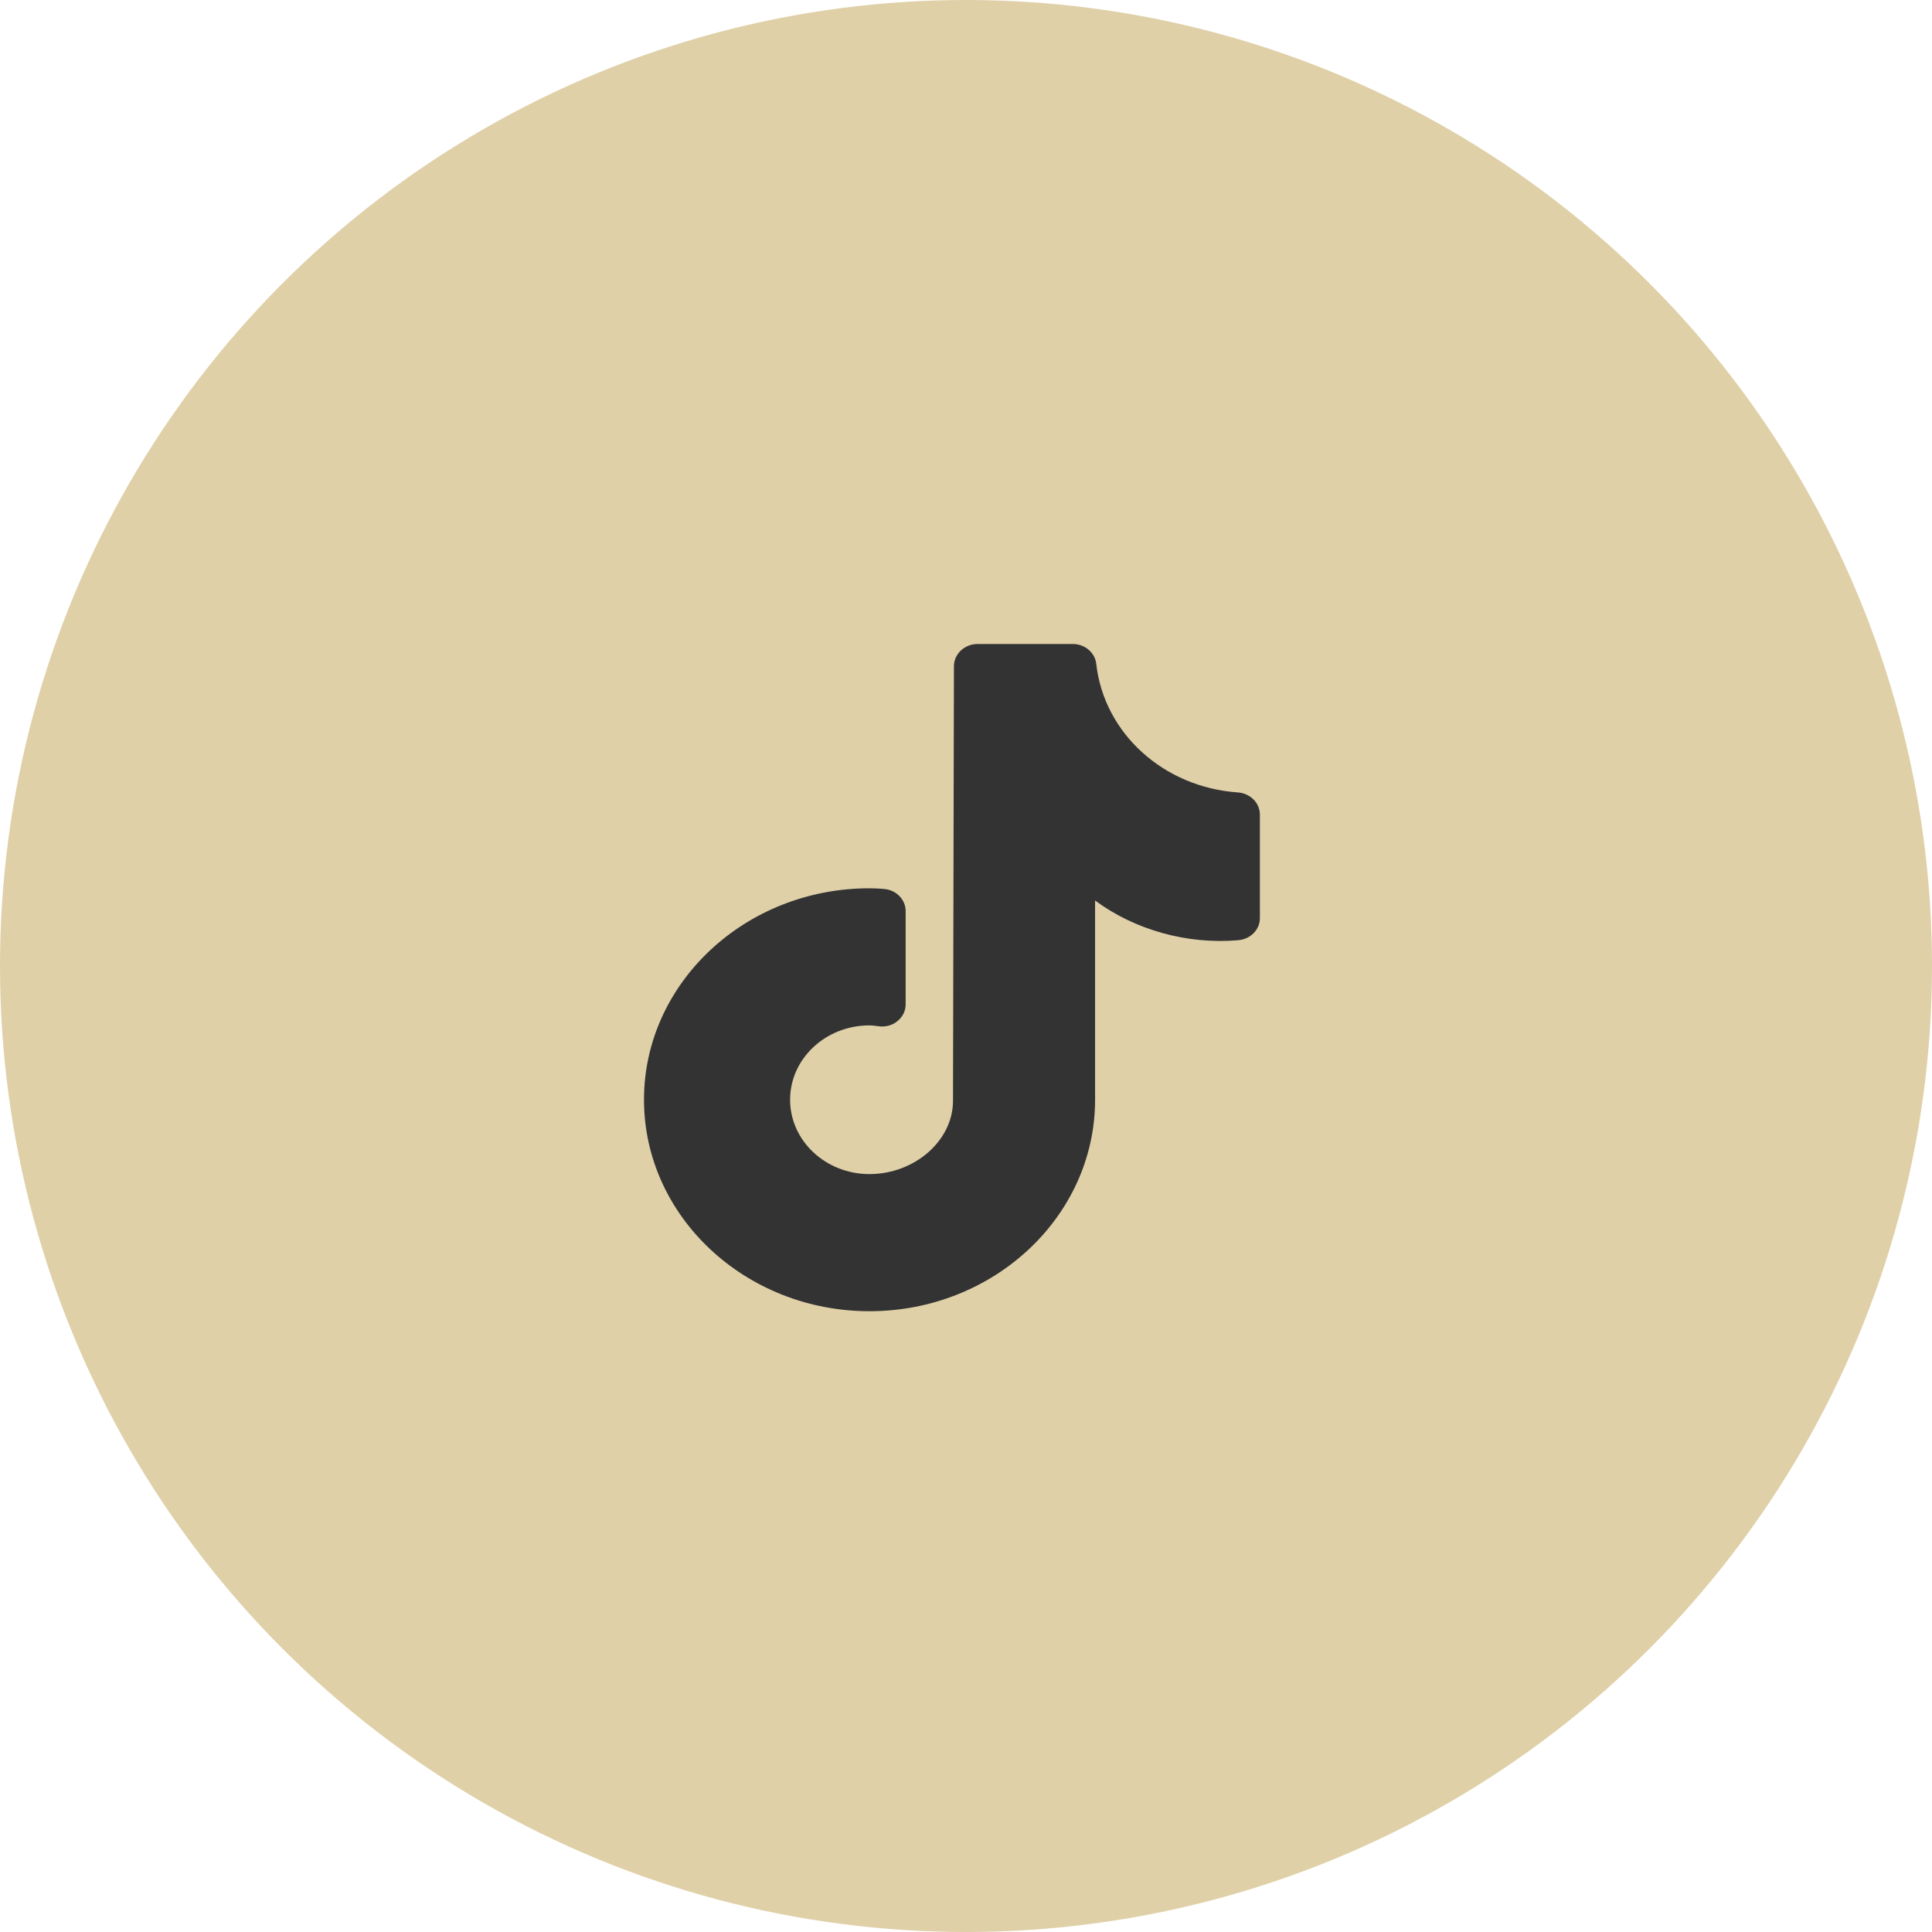
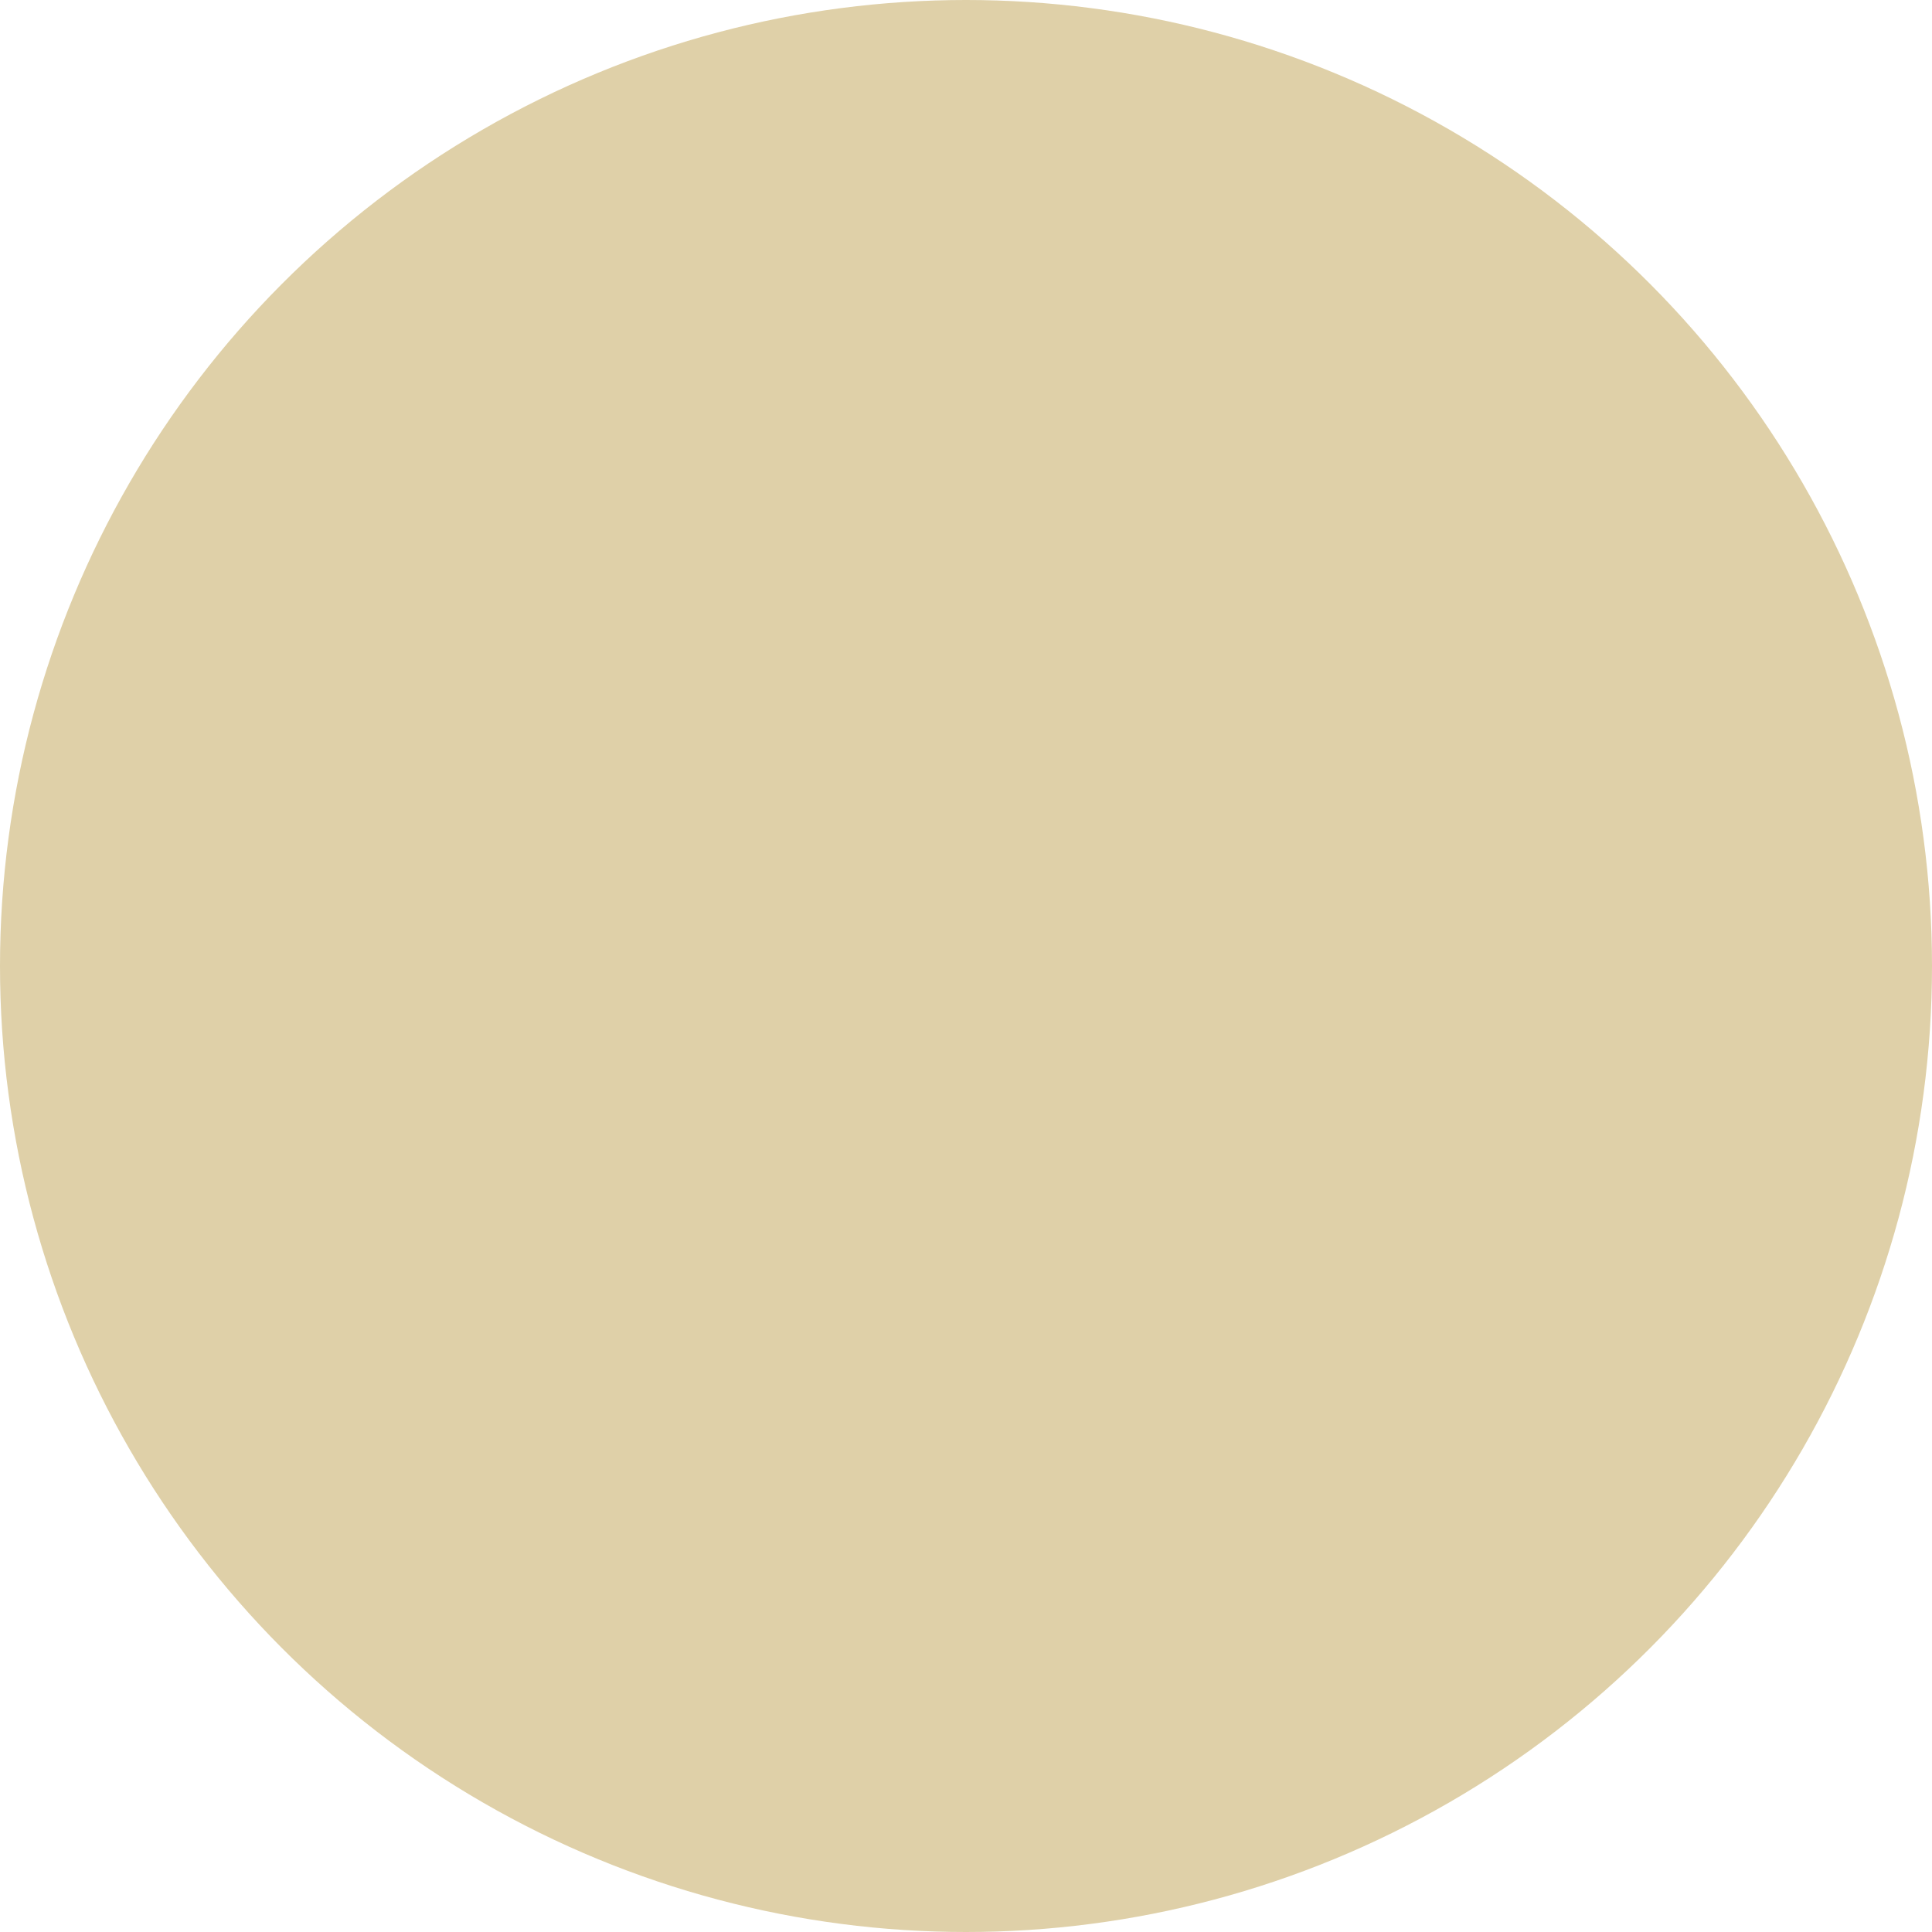
<svg xmlns="http://www.w3.org/2000/svg" width="85" height="85" viewBox="0 0 85 85" fill="none">
  <circle cx="42.5" cy="42.5" r="42.5" fill="#DFD0A8" />
-   <path d="M43.011 28.333C42.438 28.333 41.969 28.772 41.969 29.309C41.969 29.309 41.928 48.345 41.928 48.433C41.928 50.18 40.242 51.655 38.252 51.655C36.325 51.655 34.761 50.189 34.761 48.383C34.761 46.577 36.325 45.113 38.252 45.113C38.346 45.113 38.429 45.124 38.522 45.134L38.679 45.153C38.971 45.192 39.272 45.104 39.491 44.919C39.72 44.733 39.845 44.47 39.845 44.187V40.086C39.845 39.568 39.418 39.139 38.866 39.109L38.763 39.1C38.596 39.09 38.429 39.081 38.252 39.081C32.783 39.081 28.333 43.258 28.333 48.383C28.333 53.508 32.783 57.688 38.252 57.688C43.731 57.688 48.179 53.508 48.179 48.383V39.618C49.929 40.917 52.242 41.56 54.482 41.365C55.023 41.316 55.43 40.896 55.43 40.398V35.839C55.43 35.322 55.001 34.902 54.459 34.863C51.199 34.639 48.575 32.267 48.231 29.212C48.179 28.714 47.731 28.333 47.2 28.333H43.011Z" fill="#333333" />
</svg>